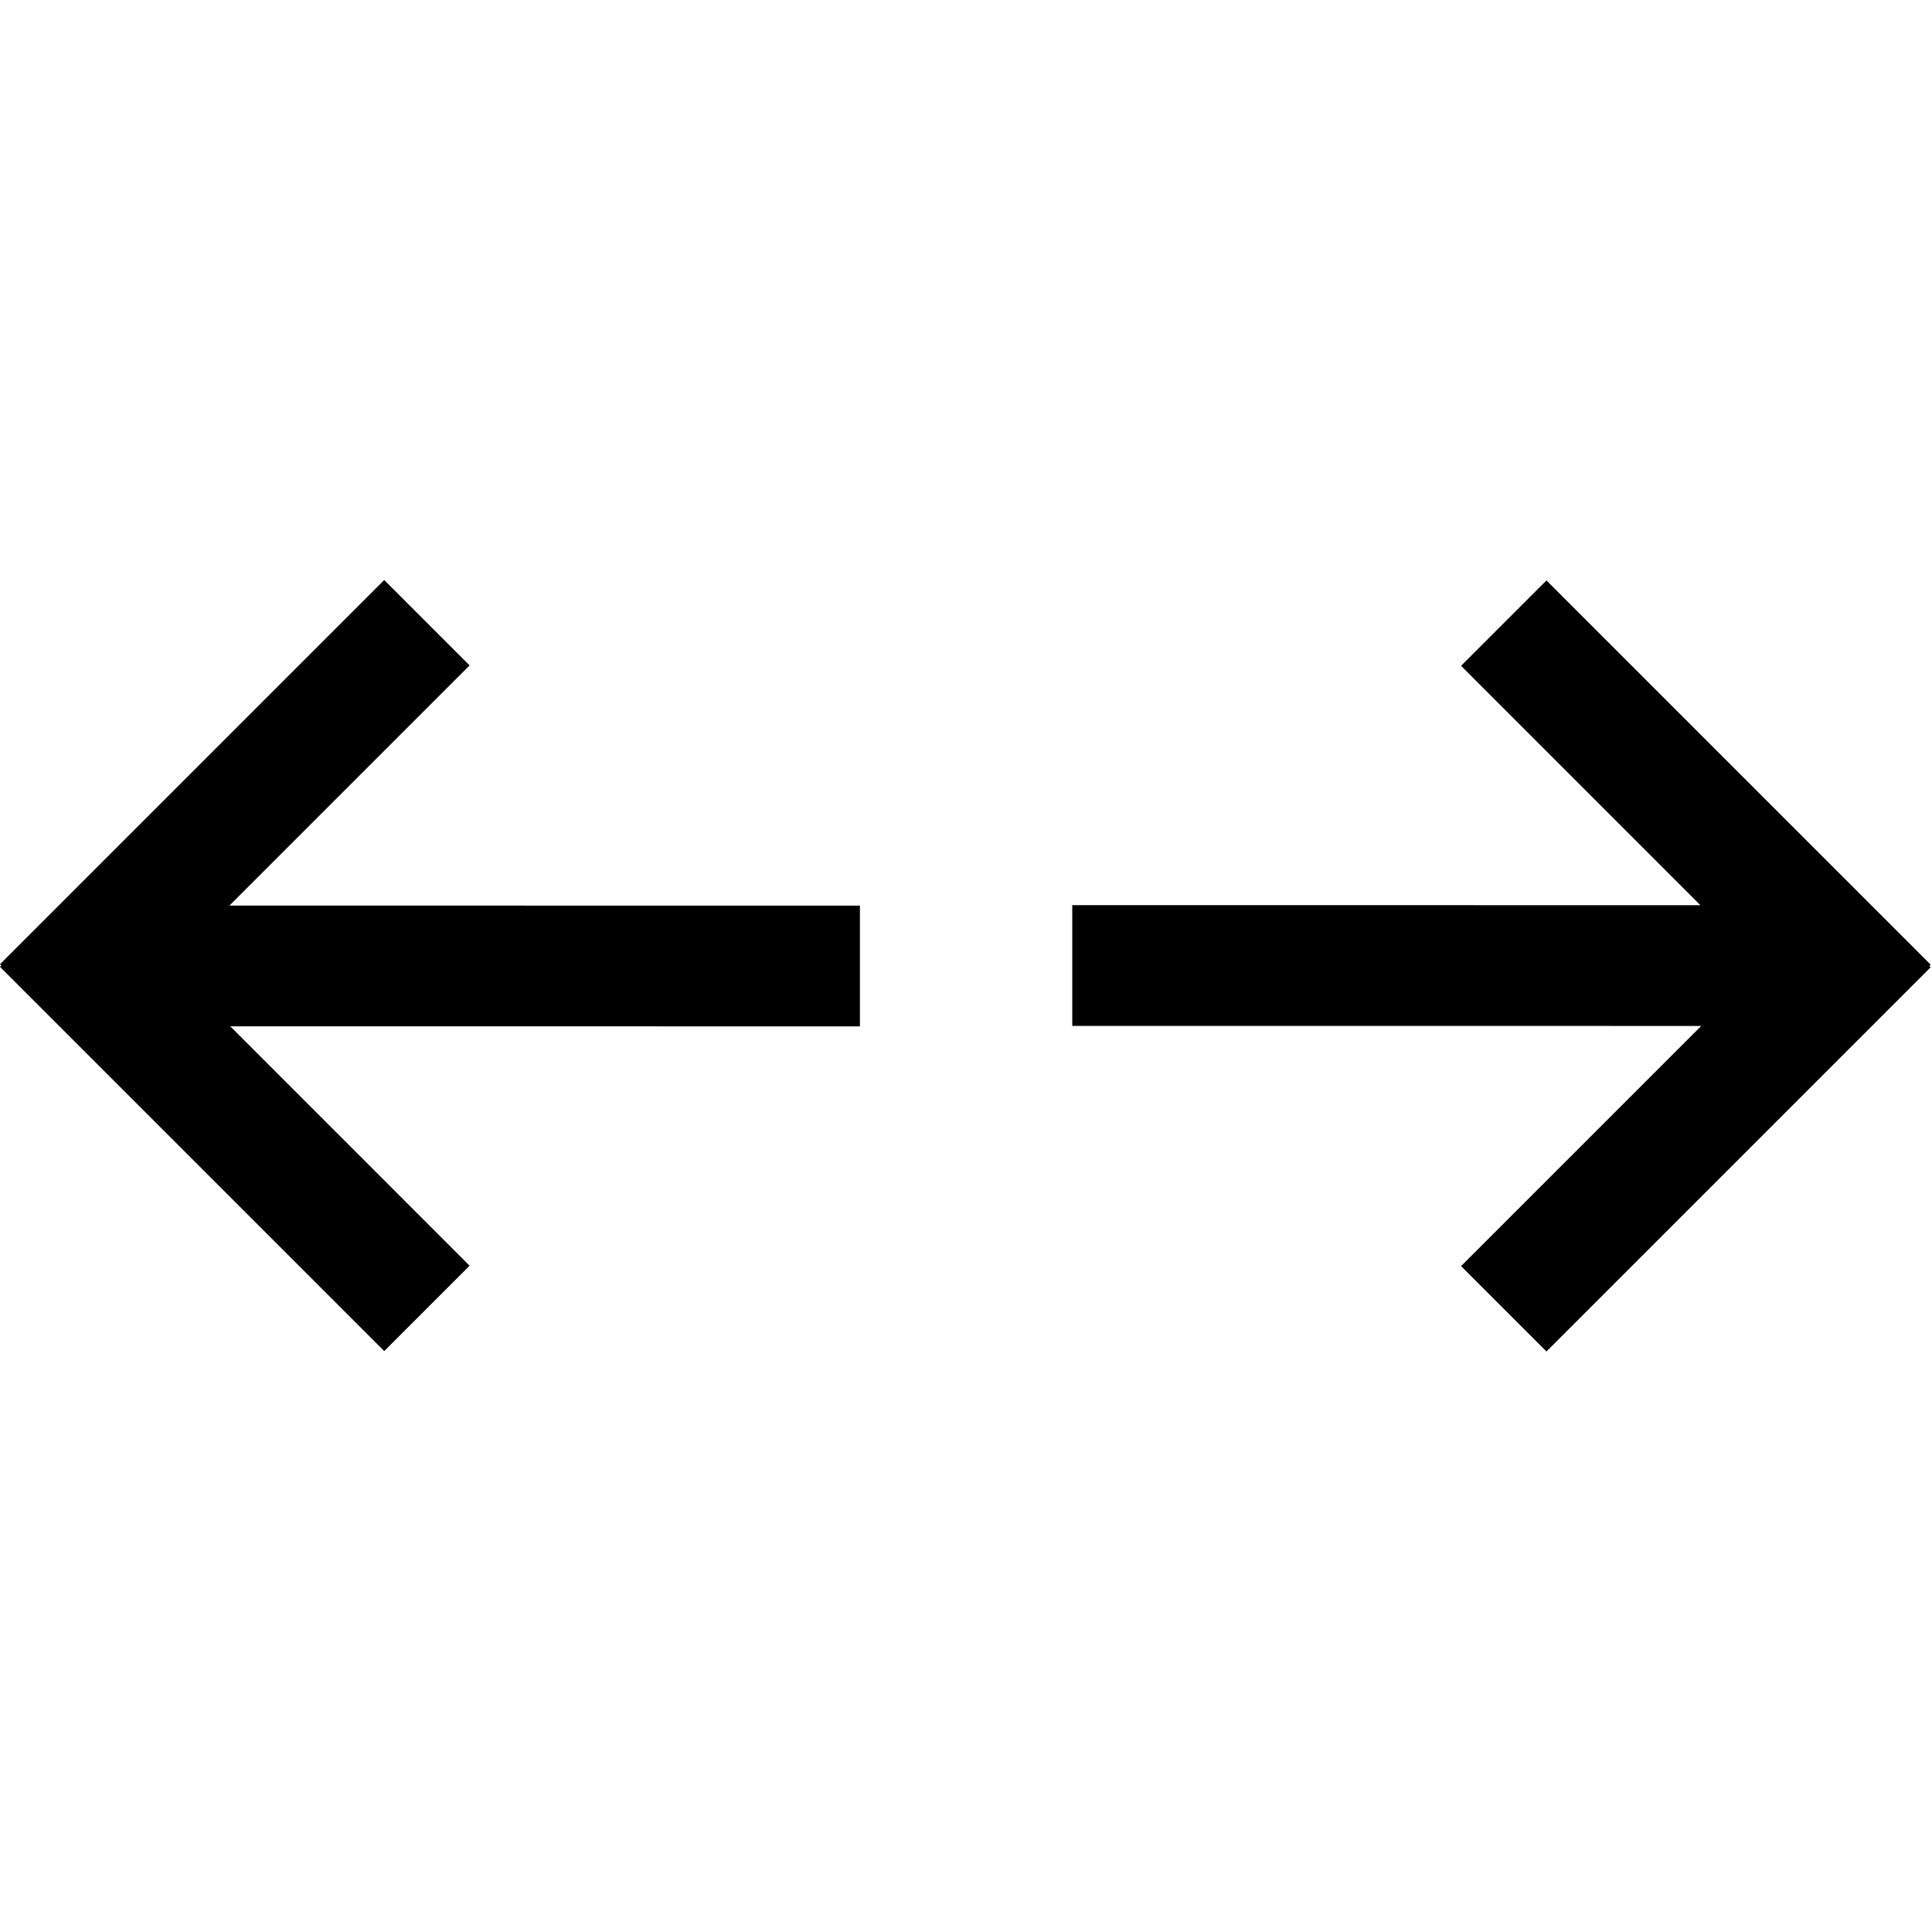
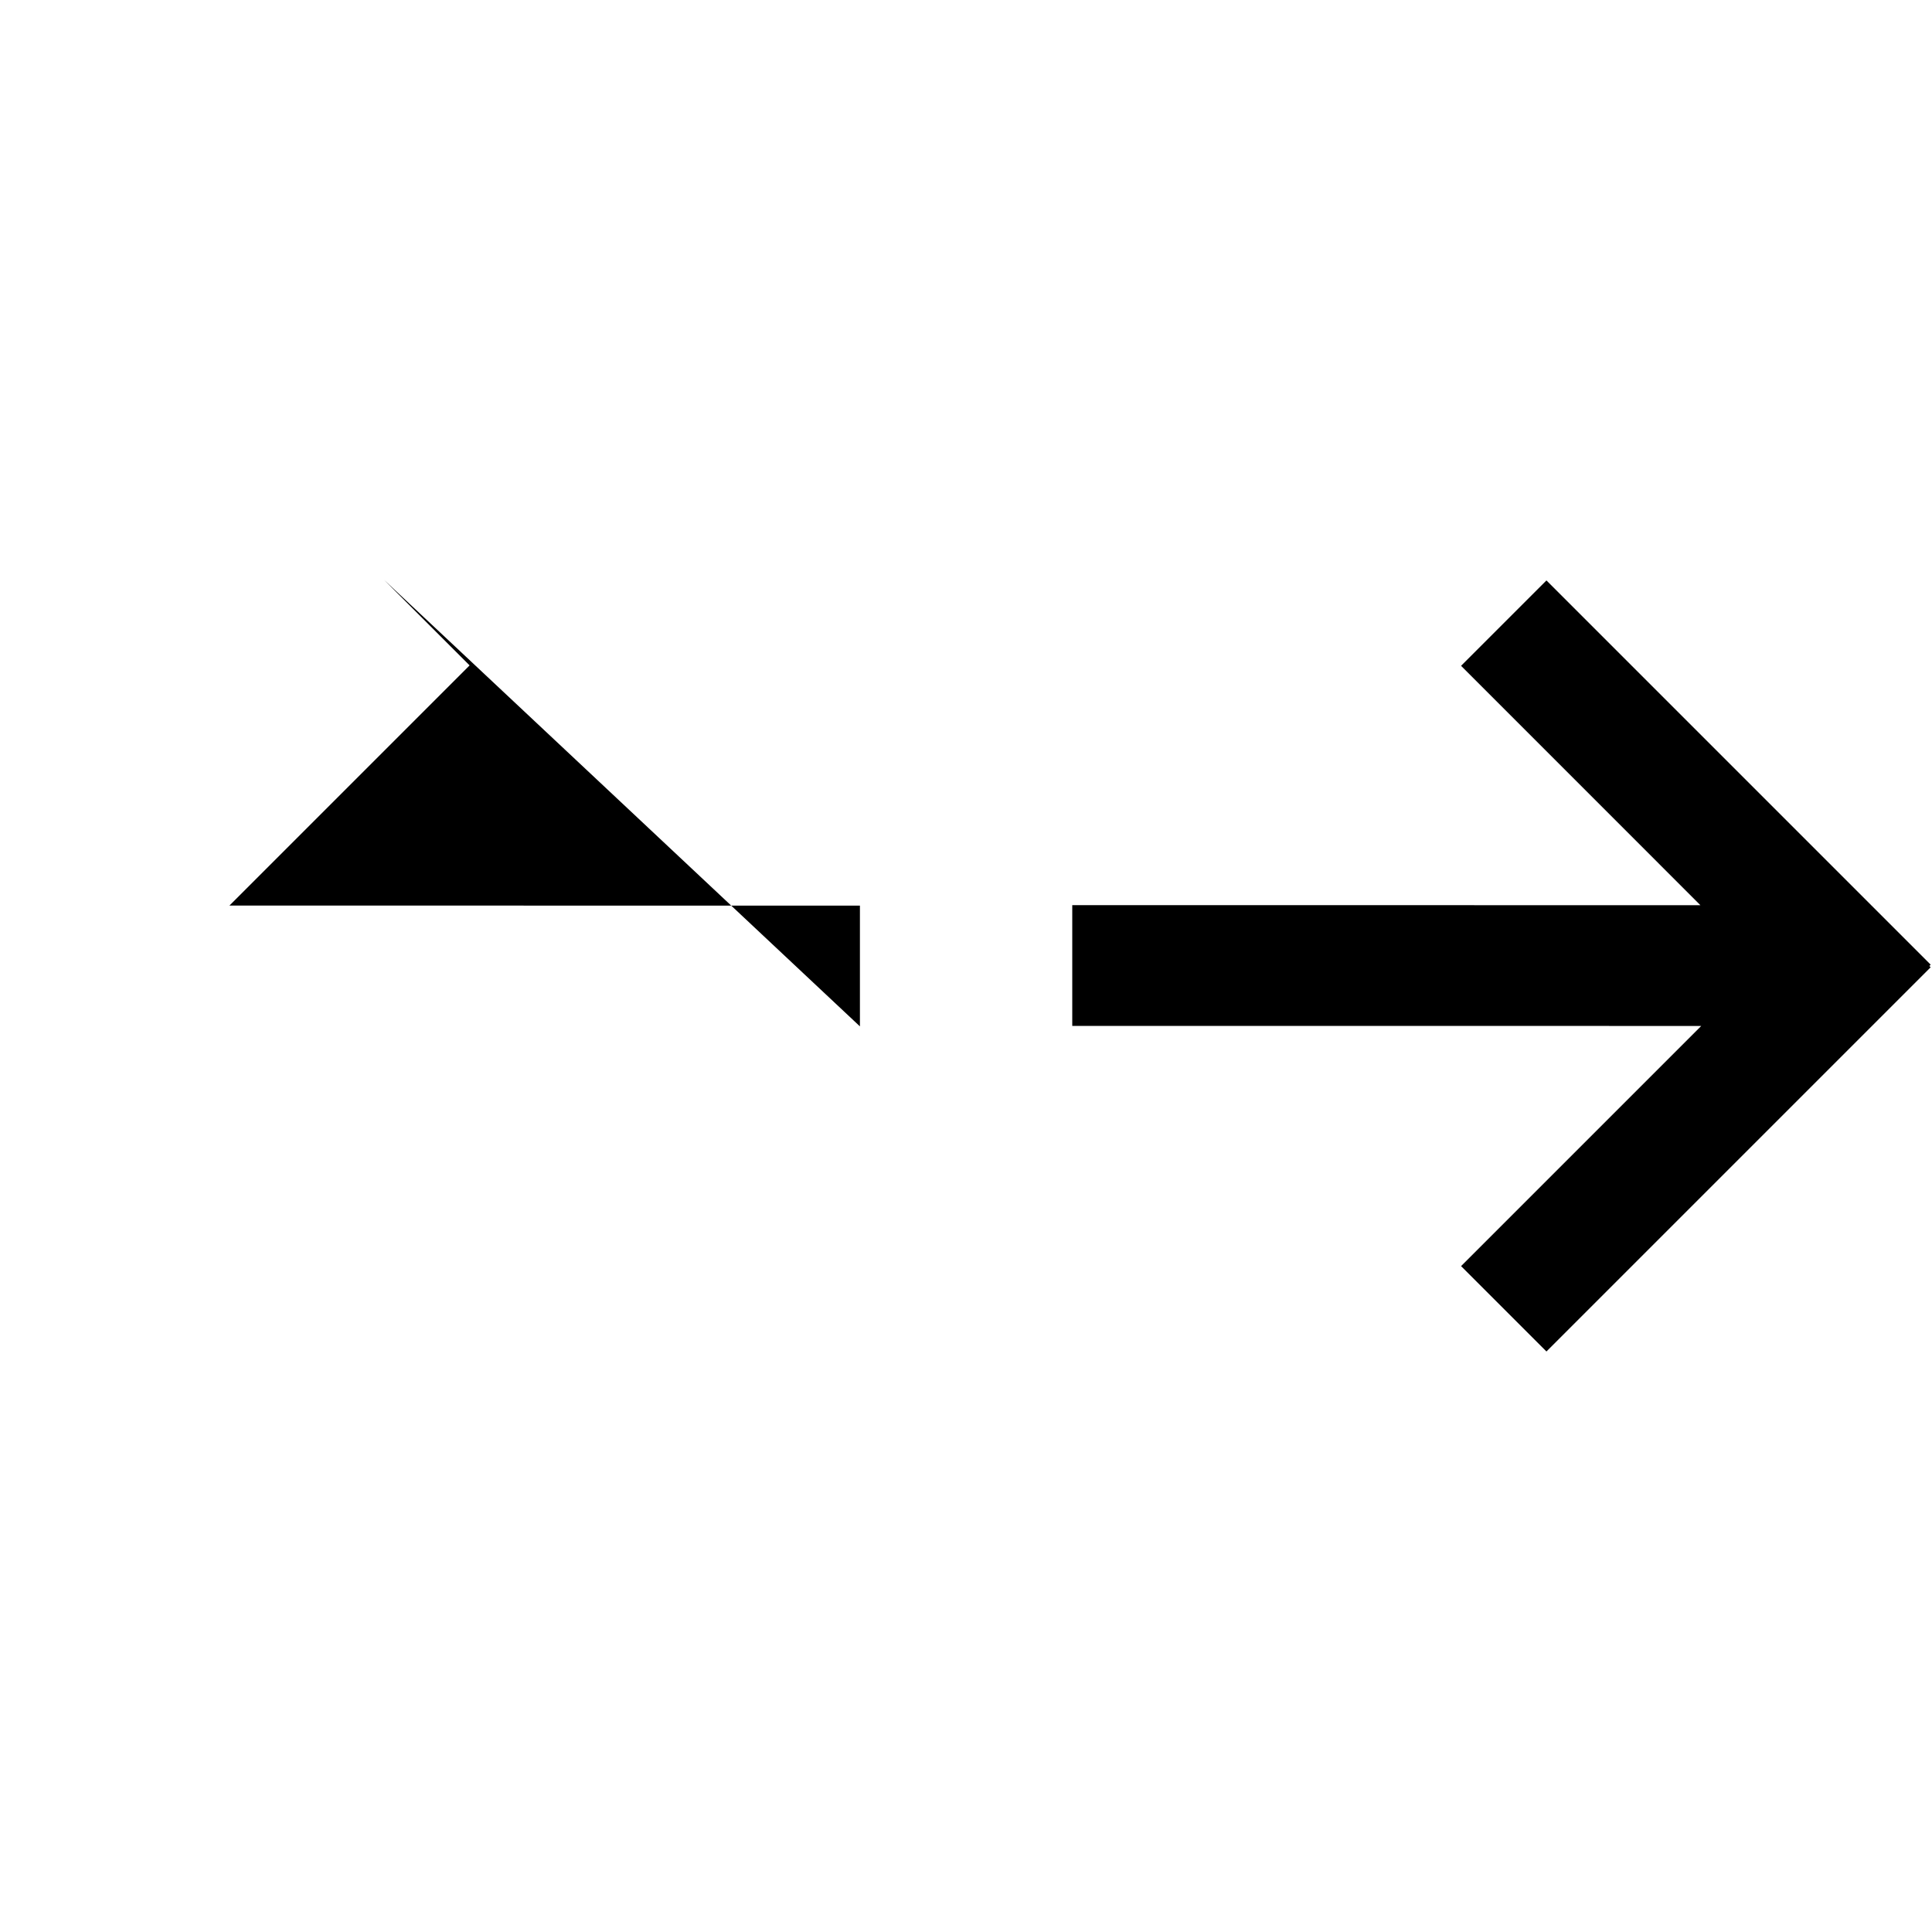
<svg xmlns="http://www.w3.org/2000/svg" width="800px" height="800px" viewBox="0 0 32 32">
  <g fill="none" fill-rule="evenodd">
-     <path d="m0 0h32v32h-32z" />
-     <path d="m25.614 9.614 6.364 6.364-.022.022.022.021-6.364 6.364-1.414-1.414 3.978-3.978-10.418-.001v-2l10.404.001-3.964-3.965zm-19.25-.007 1.414 1.414-3.978 3.978 10.443.001v2l-10.429-.001 3.964 3.965-1.414 1.414-6.364-6.364.022-.022-.022-.021z" fill="#000000" />
+     <path d="m25.614 9.614 6.364 6.364-.022.022.022.021-6.364 6.364-1.414-1.414 3.978-3.978-10.418-.001v-2l10.404.001-3.964-3.965zm-19.25-.007 1.414 1.414-3.978 3.978 10.443.001v2z" fill="#000000" />
  </g>
</svg>